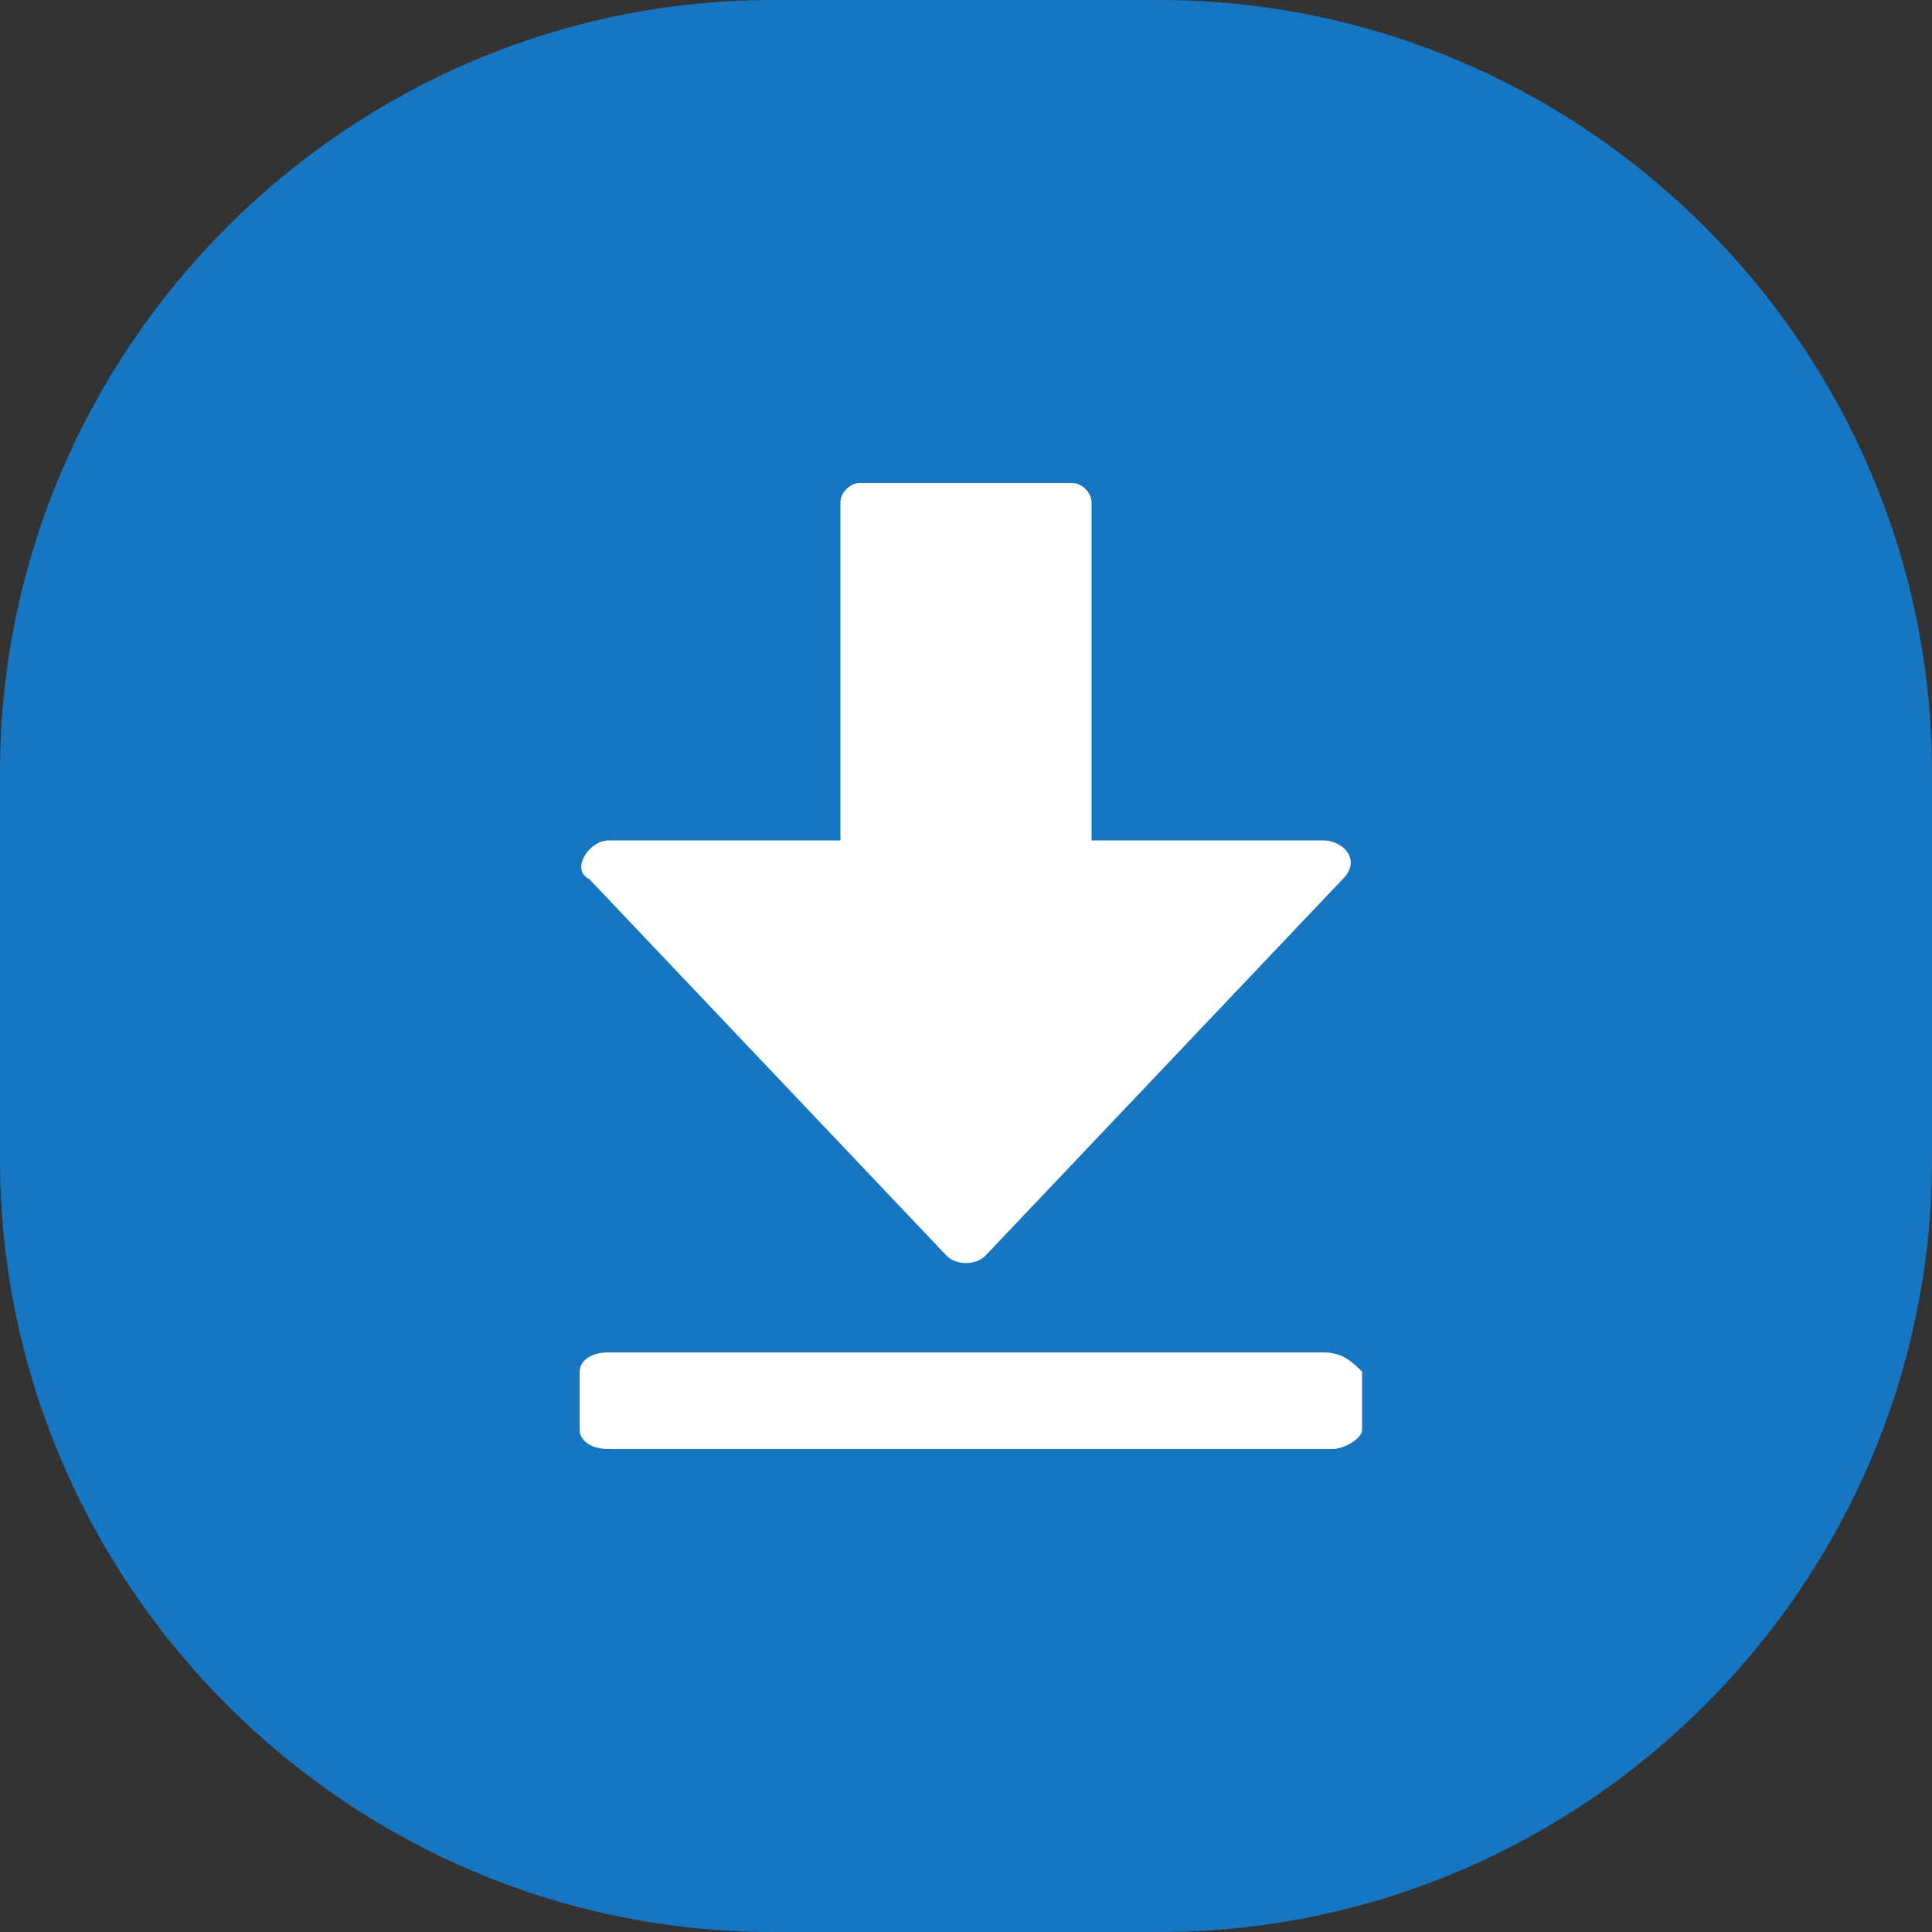
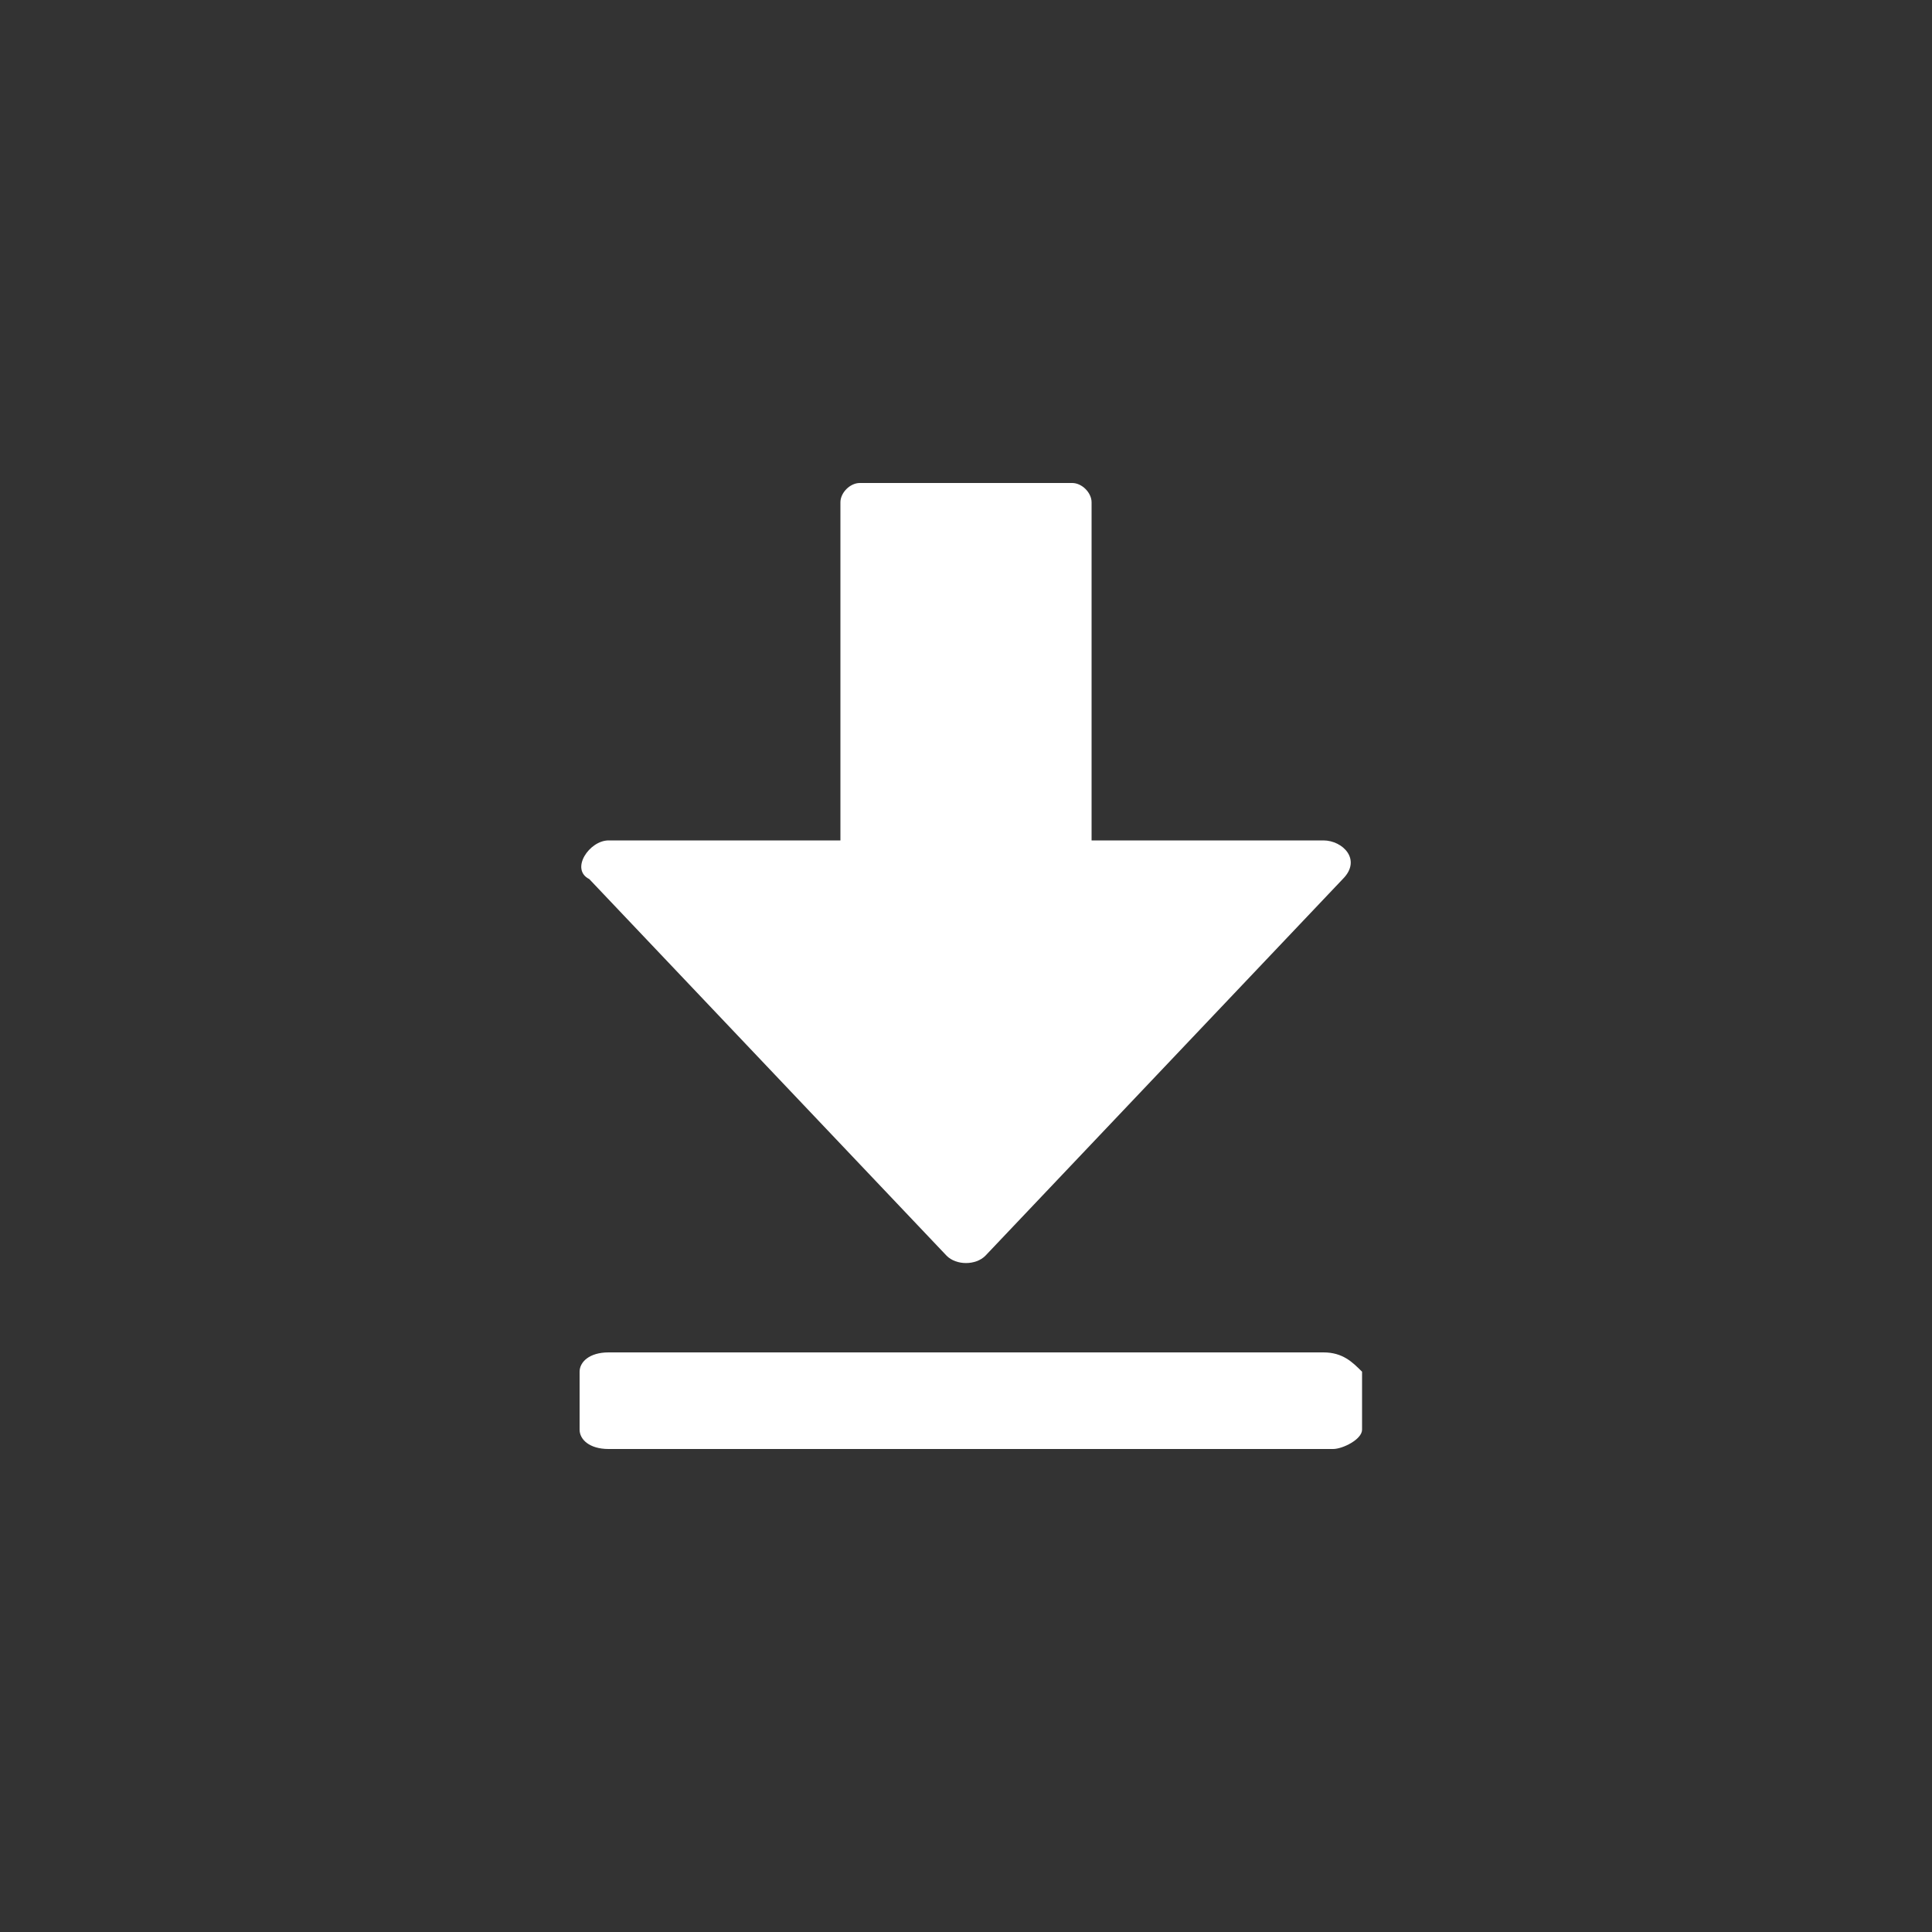
<svg xmlns="http://www.w3.org/2000/svg" t="1730364195177" class="icon" viewBox="0 0 1024 1024" version="1.1" p-id="5543" width="256" height="256">
  <rect x="0" y="0" width="1024" height="1024" fill="#333333" stroke="none" />
-   <path d="M409.6 0h204.8c225.28 0 409.6 184.32 409.6 409.6v204.8c0 225.28-184.32 409.6-409.6 409.6H409.6c-225.28 0-409.6-184.32-409.6-409.6V409.6c0-225.28 184.32-409.6 409.6-409.6z" fill="#1676C2" p-id="5544" />
  <path d="M501.76 665.6c5.12 5.12 15.36 5.12 20.48 0l189.44-199.68c10.24-10.24 0-20.48-10.24-20.48h-122.88V266.24c0-5.12-5.12-10.24-10.24-10.24H455.68c-5.12 0-10.24 5.12-10.24 10.24v179.2H322.56c-10.24 0-20.48 15.36-10.24 20.48L501.76 665.6z m199.68 51.2H322.56c-10.24 0-15.36 5.12-15.36 10.24v30.72c0 5.12 5.12 10.24 15.36 10.24h384c5.12 0 15.36-5.12 15.36-10.24v-30.72c-5.12-5.12-10.24-10.24-20.48-10.24z" fill="#FFFFFF" p-id="5545" />
</svg>